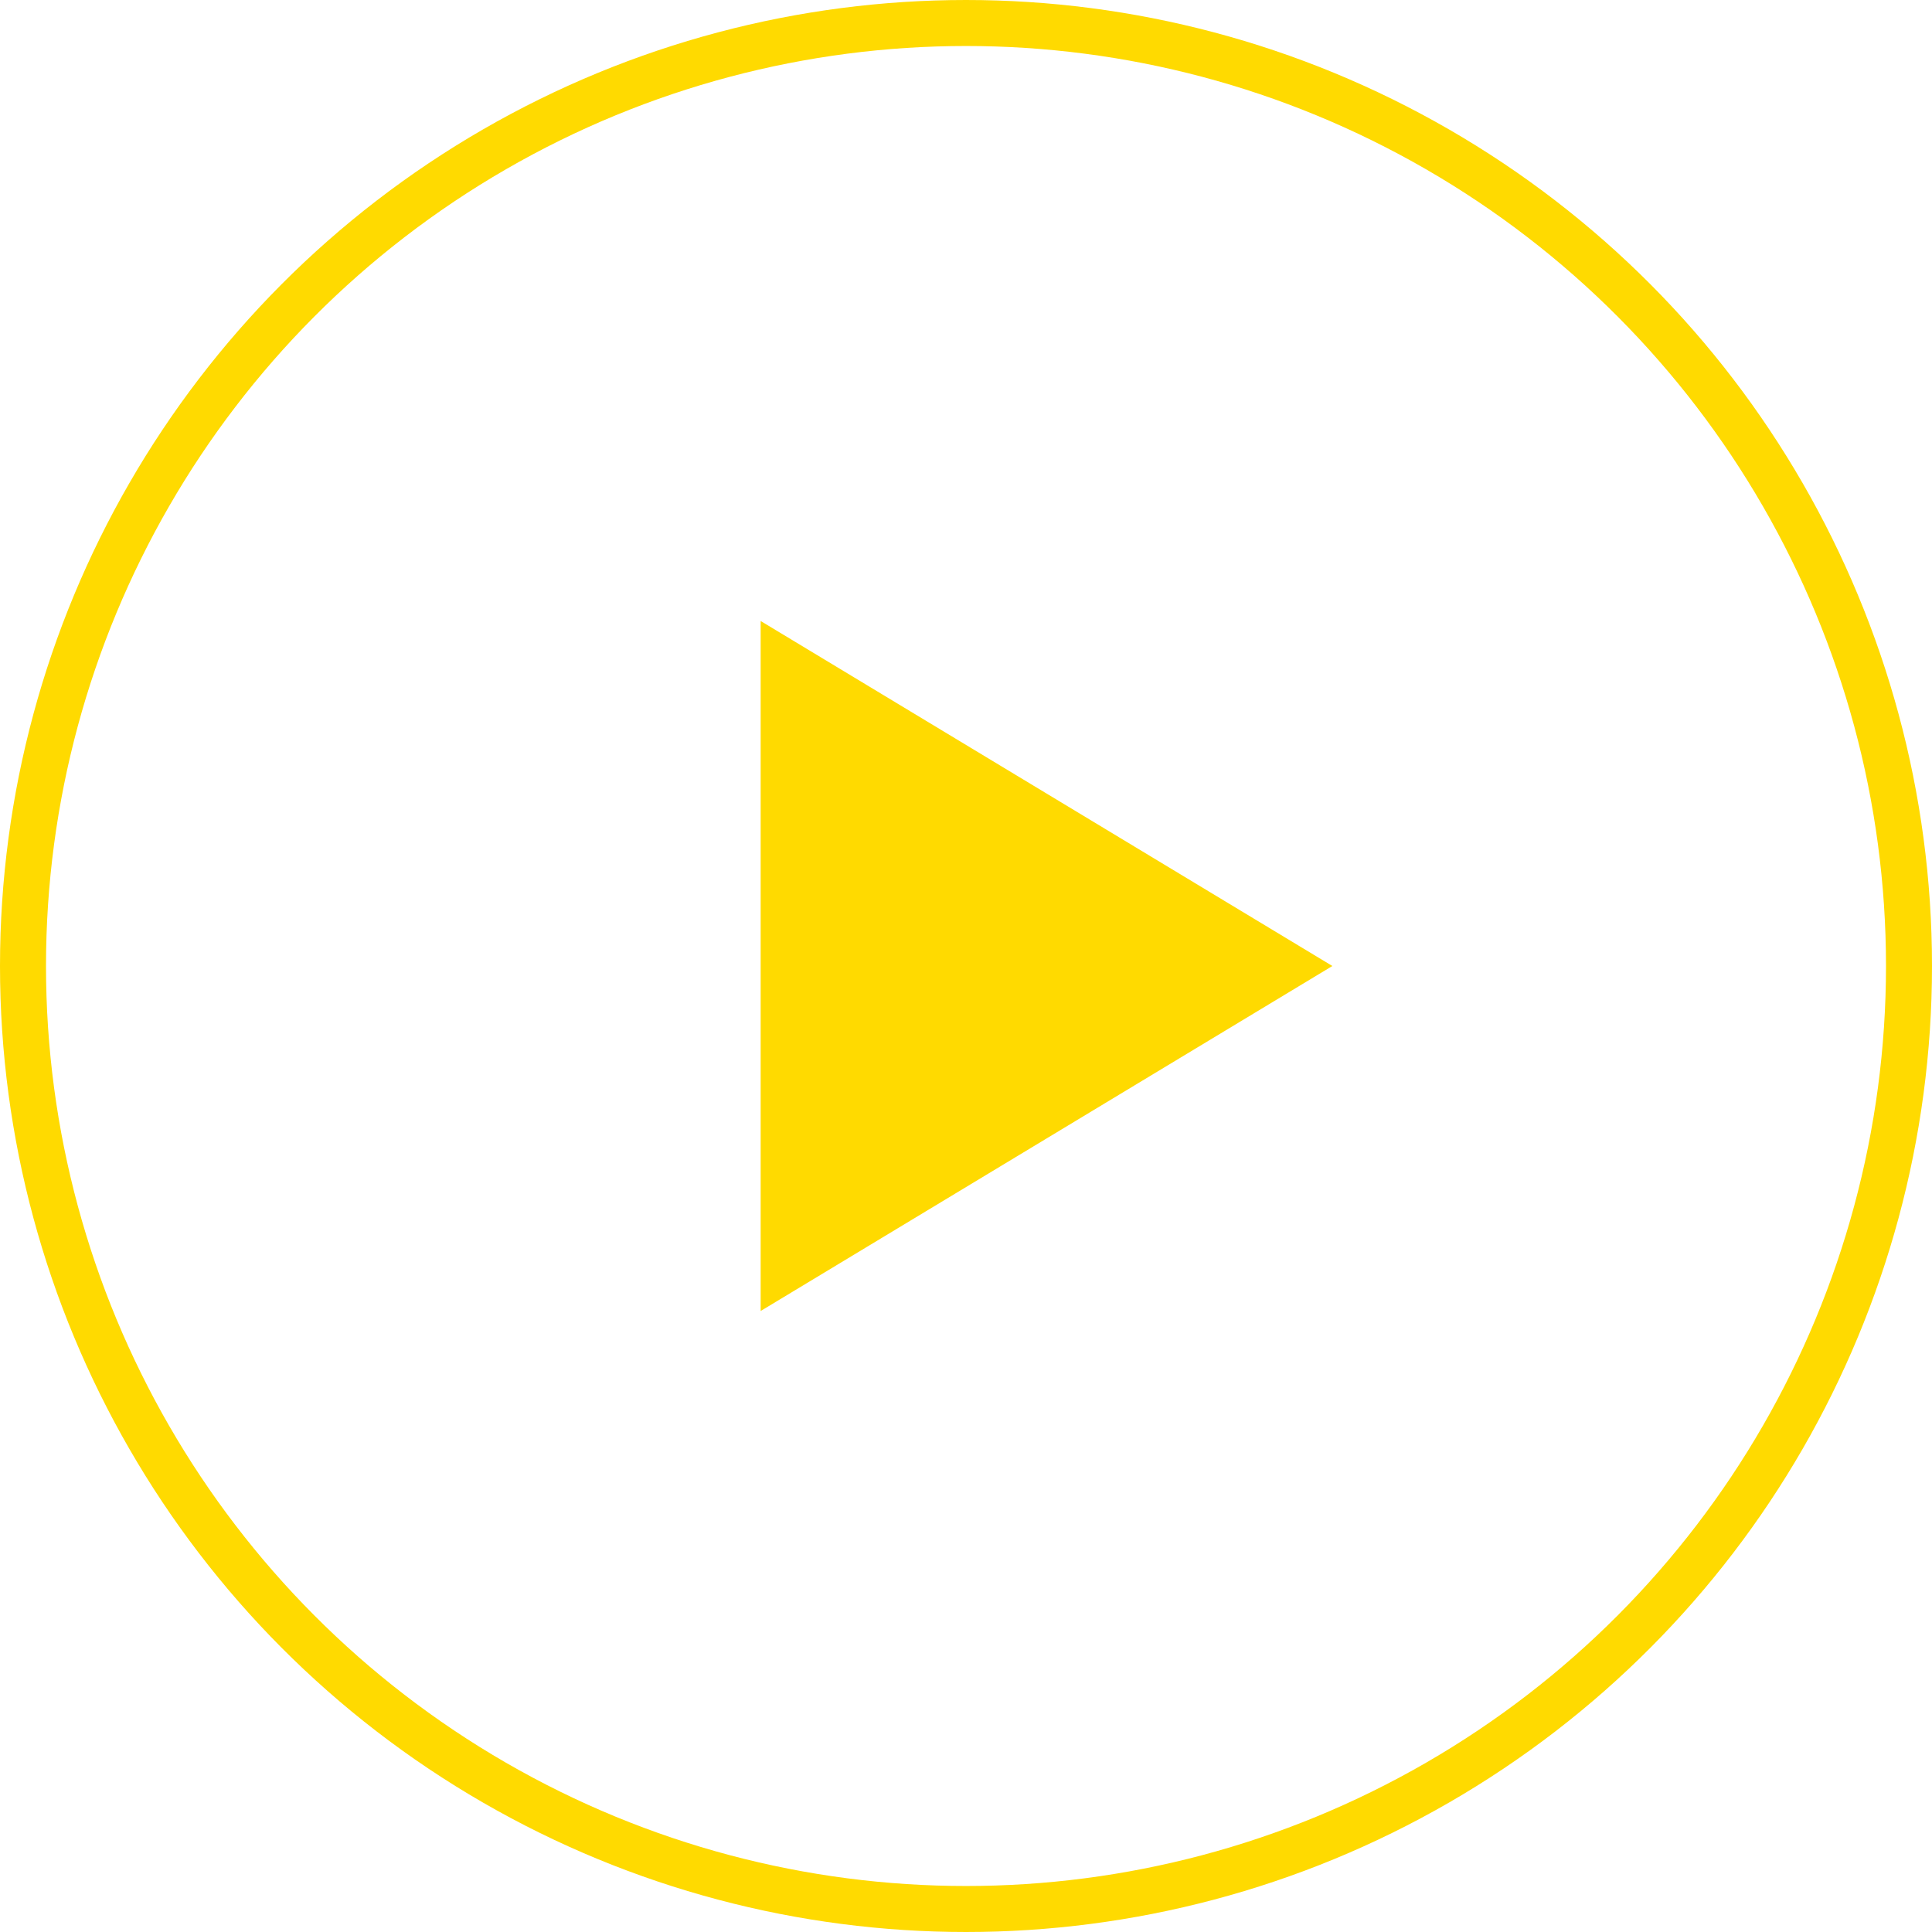
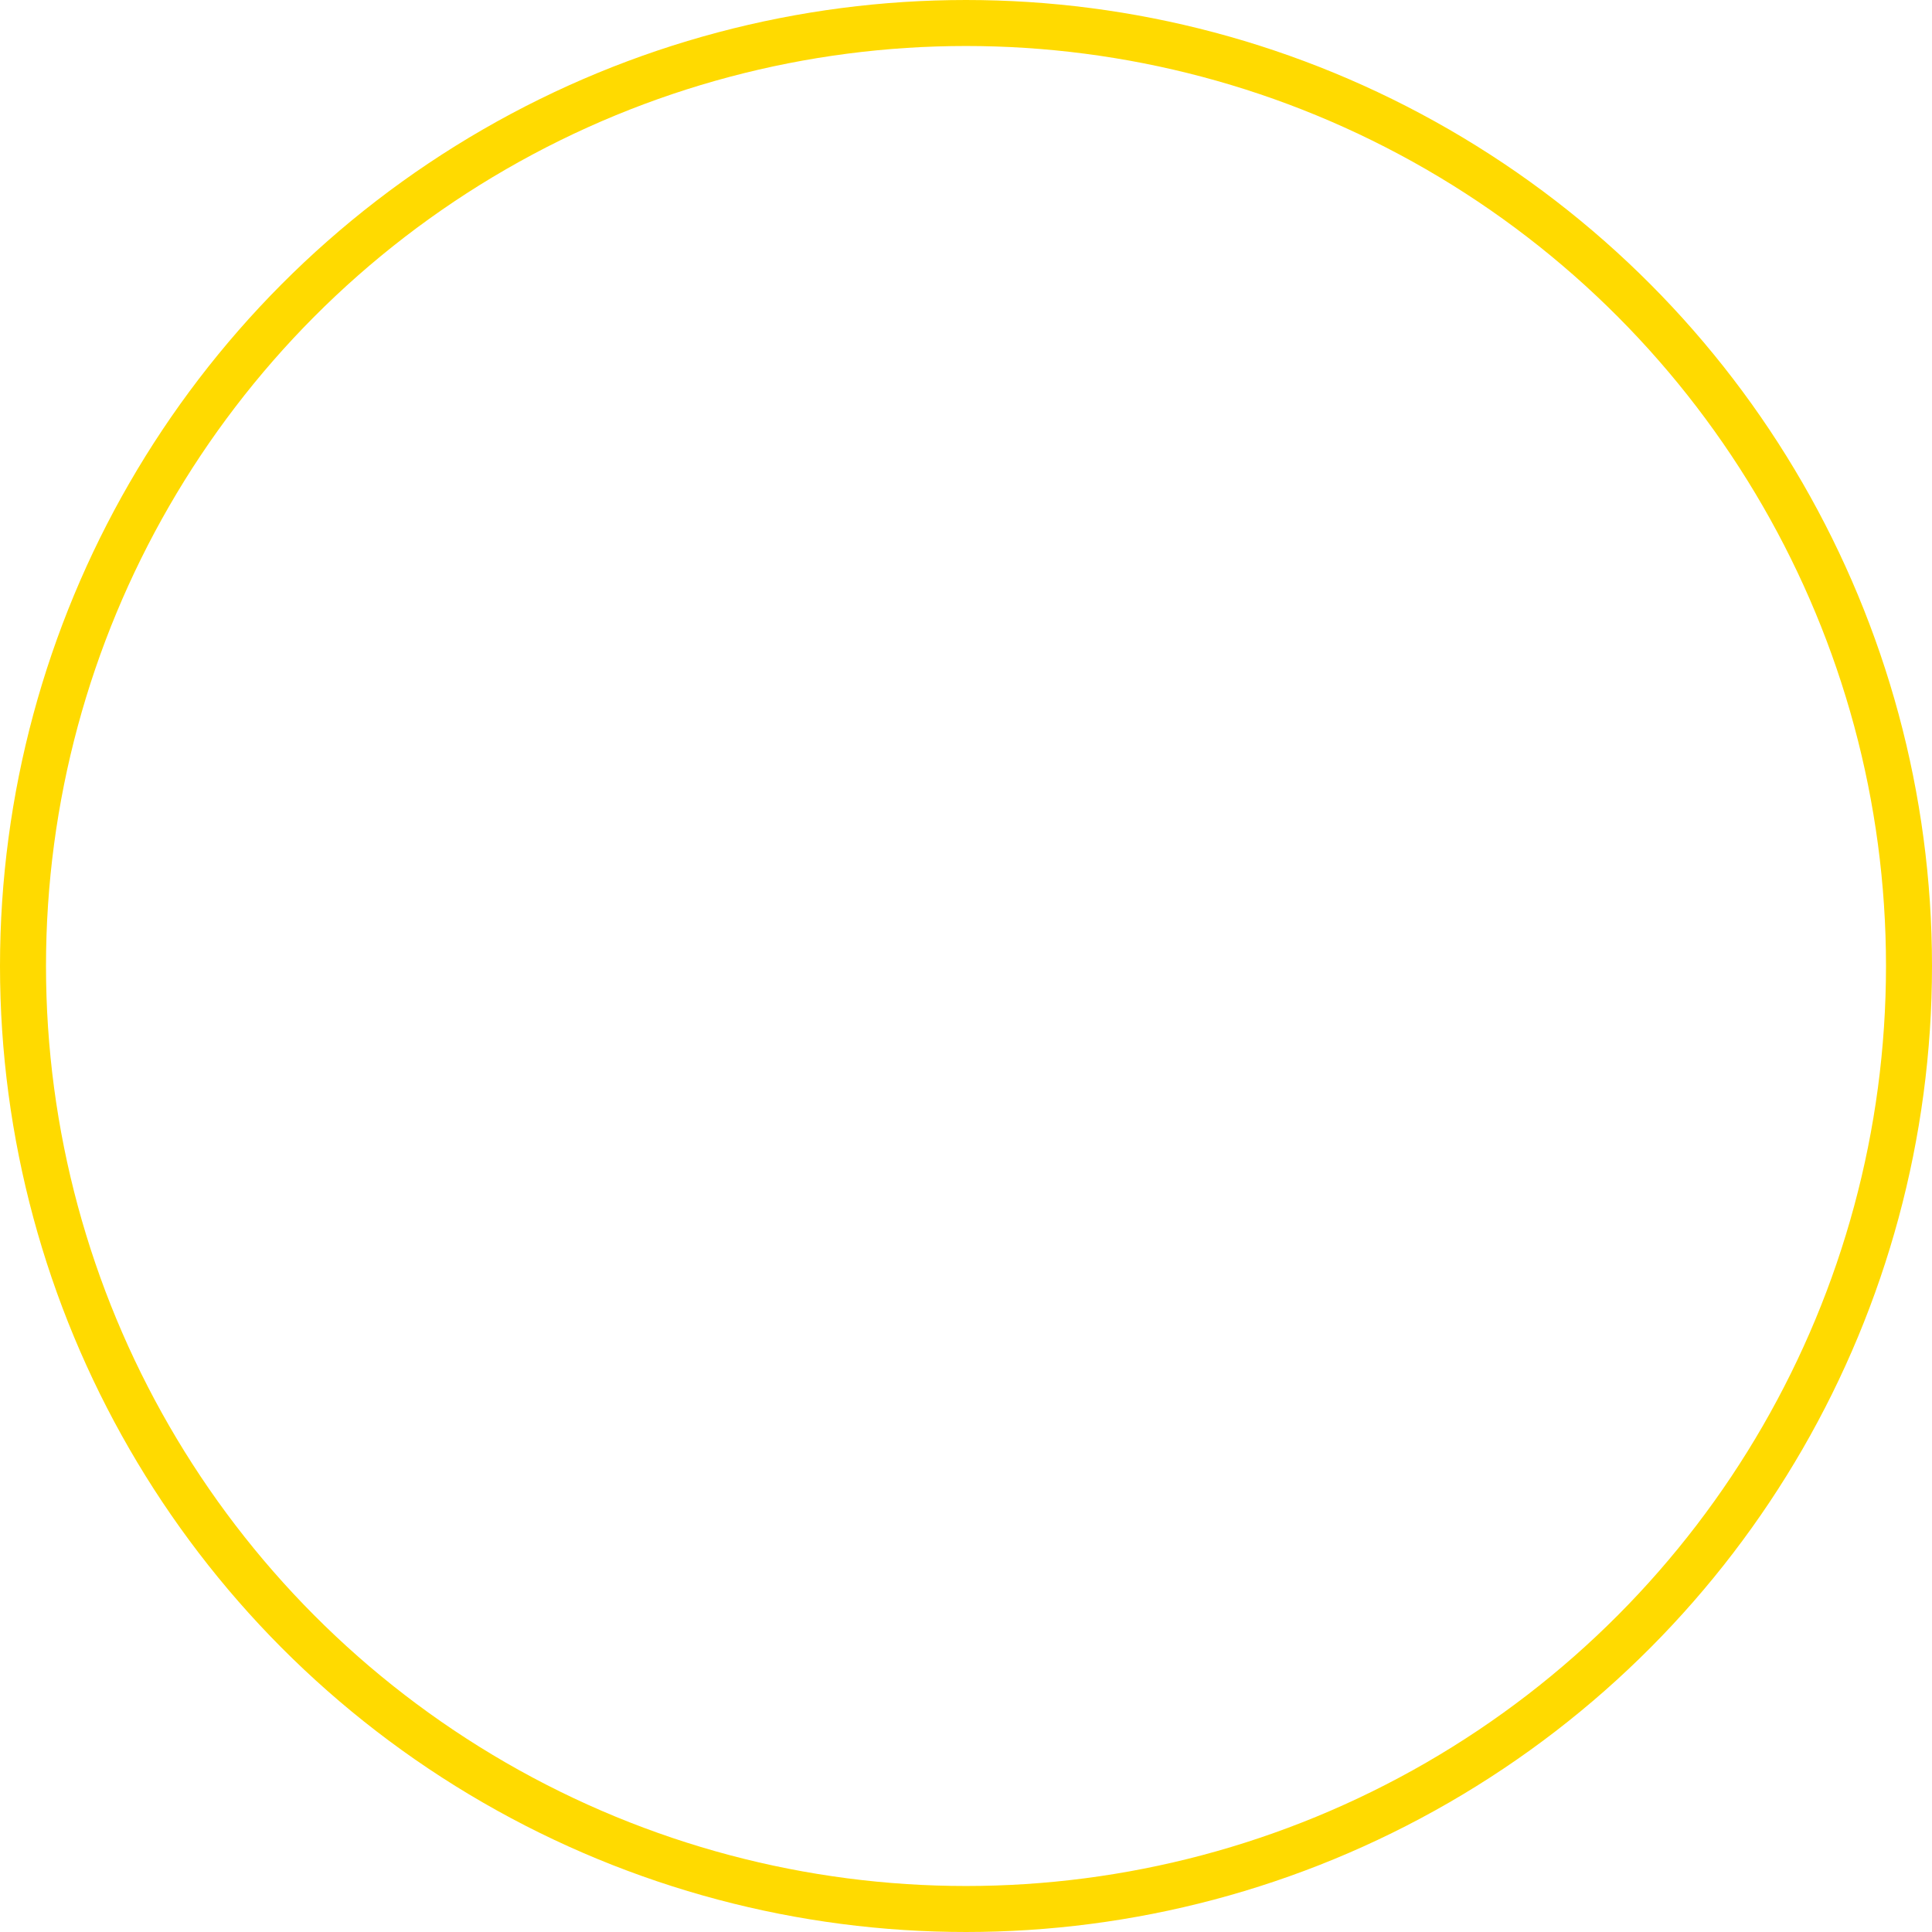
<svg xmlns="http://www.w3.org/2000/svg" width="84" height="84" viewBox="0 0 84 84" fill="none">
  <circle cx="42" cy="42" r="41" stroke="#FFDA00" stroke-width="2" />
  <g clip-path="url(#clip0)">
-     <path d="M33.072 27L57.929 42L33.072 57V27Z" fill="#FFDA00" />
-   </g>
+     </g>
  <defs>
    <clipPath id="clip0">
-       <rect width="29" height="30" fill="white" transform="translate(31 27)" />
-     </clipPath>
+       </clipPath>
  </defs>
</svg>